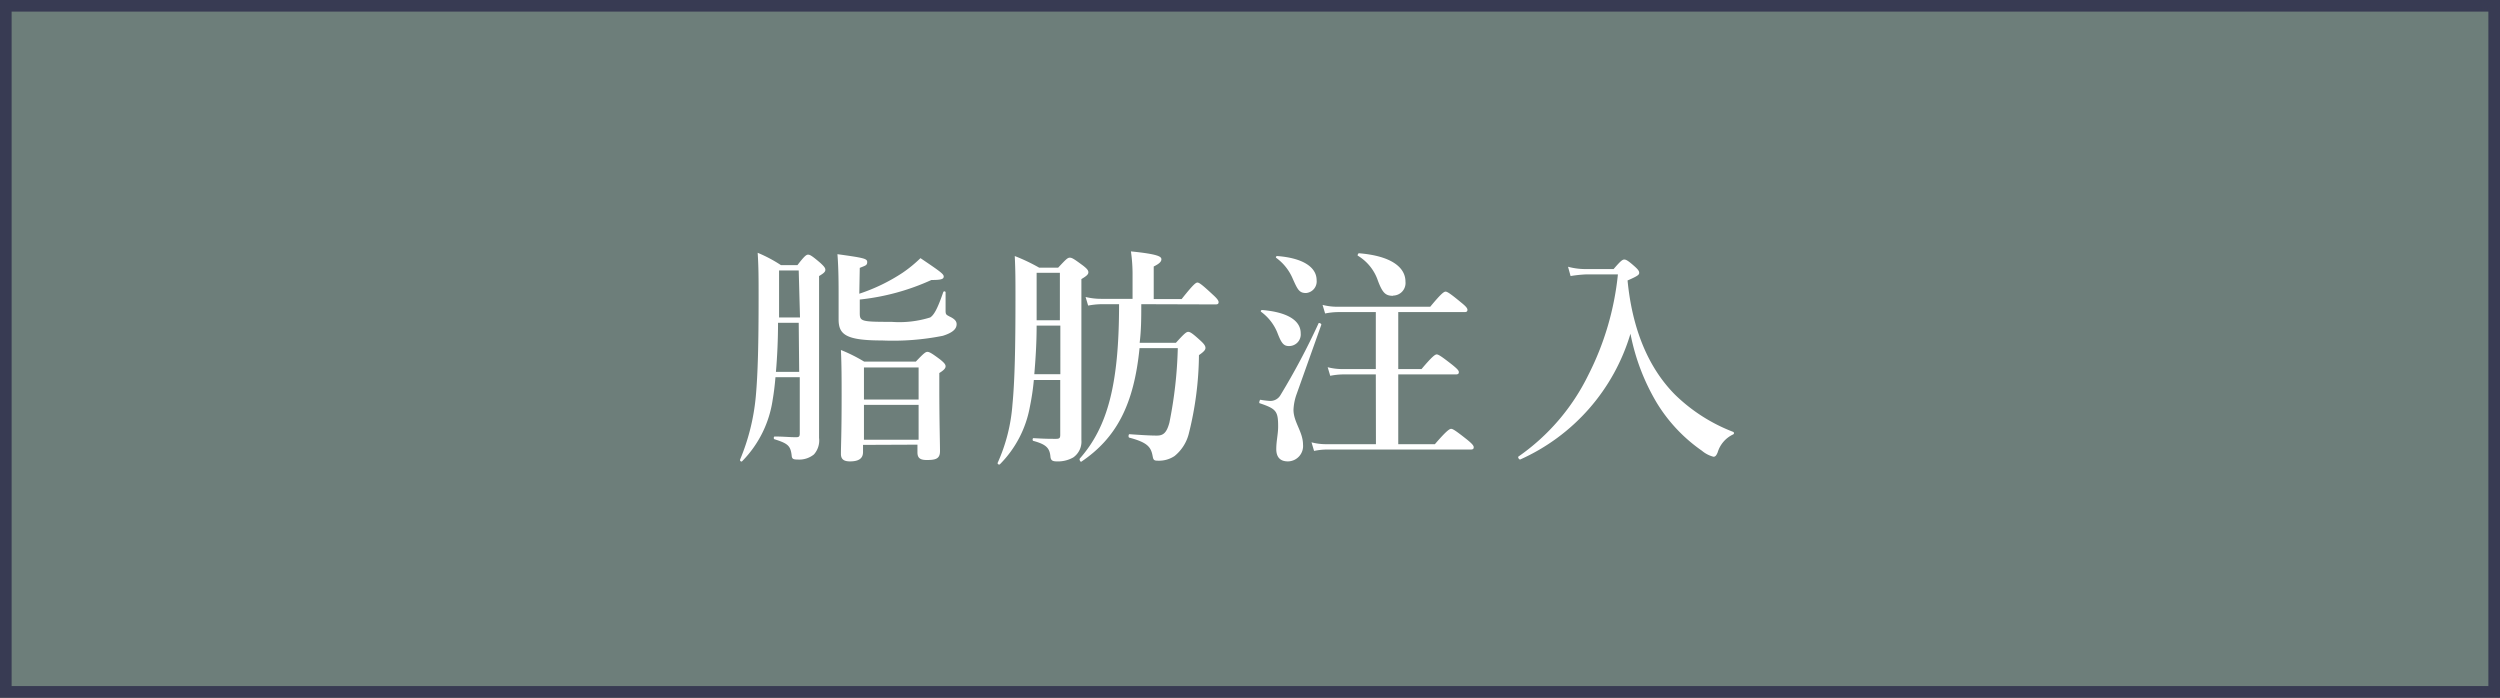
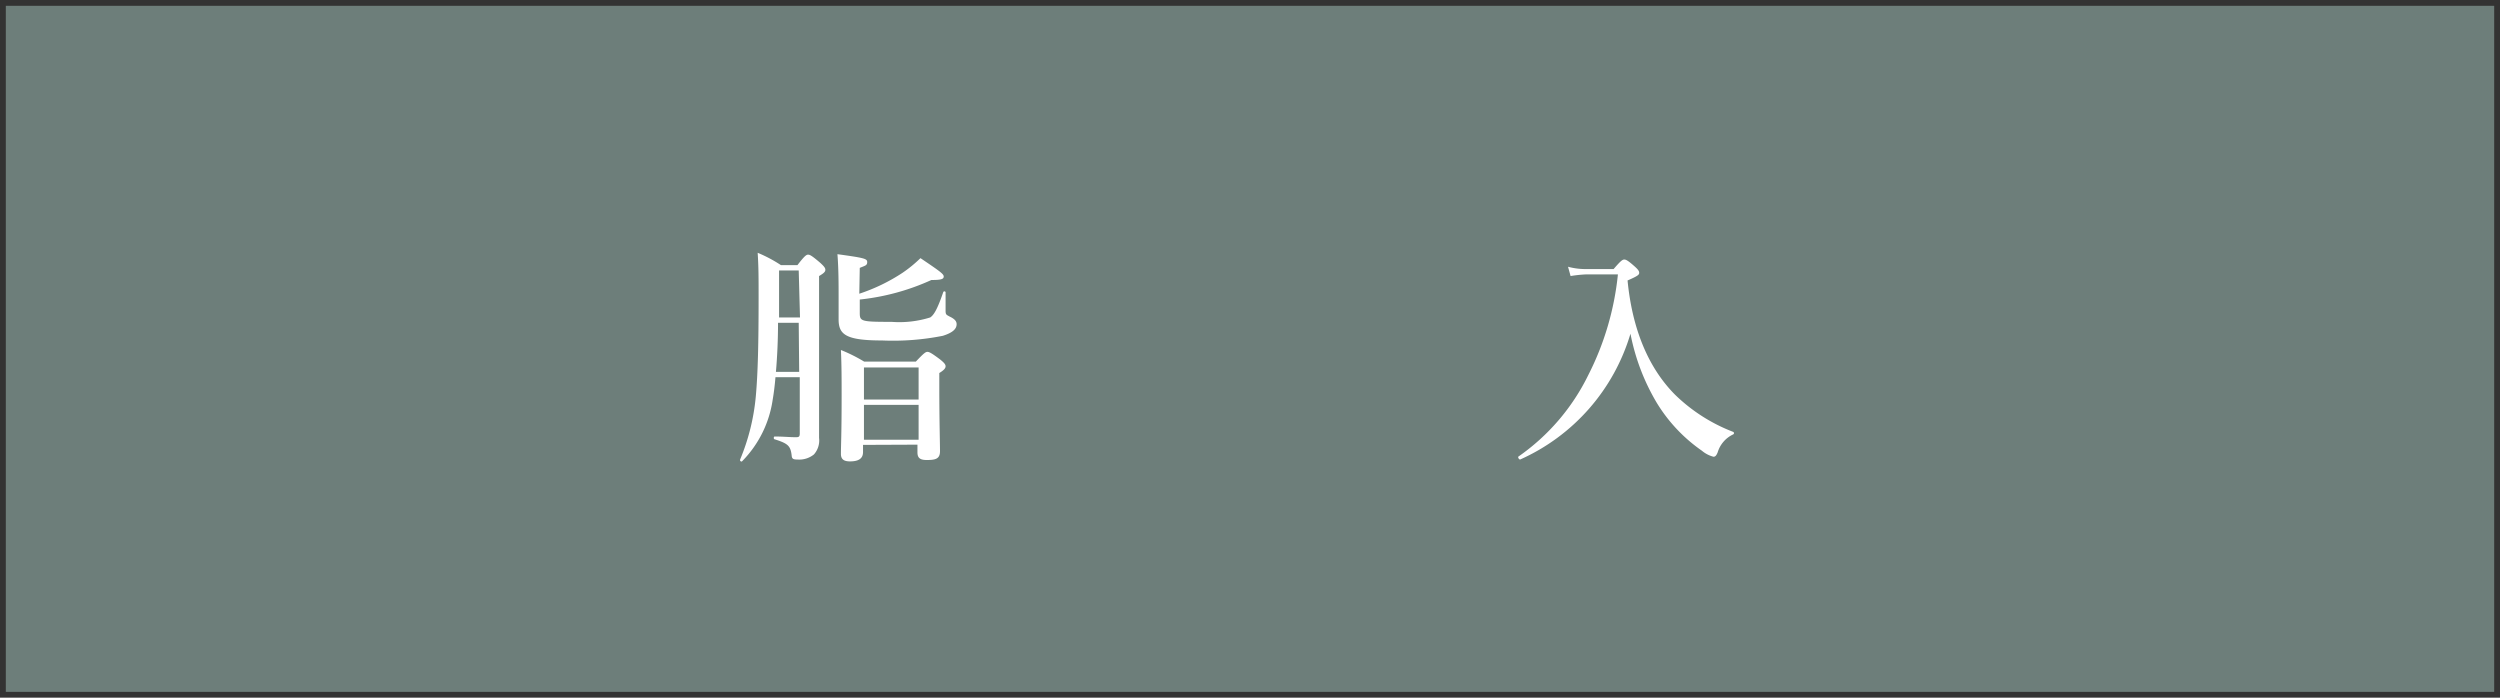
<svg xmlns="http://www.w3.org/2000/svg" viewBox="0 0 215 60">
  <rect x="0" y="0" width="215" height="60" fill="#333333" stroke="none" />
  <defs>
    <style>.cls-1{fill:#6d7e7a;}.cls-2{fill:#383b53;}.cls-3{fill:#fff;}</style>
  </defs>
  <title>アセット 7</title>
  <g id="レイヤー_2" data-name="レイヤー 2">
    <g id="デザイン">
      <rect class="cls-1" x="0.5" y="0.5" width="214" height="59" />
-       <path class="cls-2" d="M214,1V59H1V1H214m1-1H0V60H215V0Z" />
      <path class="cls-3" d="M66.69,32.44c-.06.72-.14,1.36-.24,1.94a9.47,9.47,0,0,1-2.62,5.28c-.06.08-.22,0-.18-.14A18.41,18.41,0,0,0,65,34.08c.18-2,.24-4.56.24-8.5,0-1.72,0-2.6-.08-3.84a12,12,0,0,1,2,1.06h1.42c.6-.78.76-.9.92-.9s.36.12,1.06.72c.3.28.42.42.42.58s-.1.28-.54.54V26c0,10.2,0,10.94,0,11.66A1.81,1.81,0,0,1,70,39.08a2,2,0,0,1-1.4.44c-.4,0-.5-.06-.52-.38-.1-.8-.32-1-1.46-1.36-.1,0-.1-.24,0-.24.76,0,1.26.06,1.84.06.26,0,.32-.06.32-.34V32.44Zm2-4.68H66.91c0,1.4-.06,2.82-.18,4.22h2Zm0-4.5H67v.88c0,1.16,0,2.2,0,3.16h1.8Zm5.21,2a15.65,15.65,0,0,0,3.72-1.8,11.3,11.3,0,0,0,1.54-1.26c1.66,1.12,2,1.36,2,1.58s-.2.3-1.06.3a19.84,19.84,0,0,1-6.16,1.68v1.14c0,.74.1.78,2.74.78A8.88,8.88,0,0,0,80,27.3c.3-.2.6-.66,1.12-2.18a.11.11,0,0,1,.2,0c0,.54,0,1.28,0,1.62s.1.34.34.48c.43.2.61.4.61.66,0,.42-.36.74-1.19,1a21.91,21.91,0,0,1-5.22.4c-3.14,0-3.74-.52-3.74-1.82,0-.3,0-.6,0-1.82s0-2.52-.1-3.78c2.3.32,2.56.38,2.56.68s-.18.3-.64.5Zm.32,13v.62c0,.54-.36.8-1.12.8-.52,0-.78-.18-.78-.64,0-.82.06-1.68.06-5,0-1.3,0-2.62-.06-3.94a13.64,13.64,0,0,1,2,1h4.44c.68-.72.84-.84,1-.84s.38.12,1.1.66c.34.28.46.42.46.58s-.12.32-.54.58v1.12c0,2.94.06,4.94.06,5.6s-.38.76-1.14.76c-.58,0-.8-.18-.8-.66v-.66ZM79,31.6h-4.7v2.76H79Zm0,3.22h-4.7v3H79Z" />
-       <path class="cls-3" d="M88.91,32.68a20.28,20.28,0,0,1-.34,2.3A9.38,9.38,0,0,1,86,39.92c-.06.08-.24,0-.2-.12a14.81,14.81,0,0,0,1.27-5c.2-2.06.26-4.86.26-9.18,0-1.56,0-2.32-.06-3.6a15.71,15.71,0,0,1,2.1,1H91c.64-.68.8-.86,1-.86s.38.12,1.14.68c.36.28.46.42.46.58s-.12.3-.6.58v2.22c0,10.8,0,11.08,0,11.62a1.66,1.66,0,0,1-.7,1.5,2.66,2.66,0,0,1-1.42.34c-.38,0-.5-.1-.54-.38-.06-.78-.38-1.08-1.46-1.38-.1,0-.1-.24,0-.24,1,.06,1.38.06,1.94.06.3,0,.36-.08.36-.34V32.68ZM89.15,28c0,1.4-.08,2.78-.2,4.18h2.24V28Zm2-4.54h-2v.44c0,1.22,0,2.42,0,3.64h2Zm7,2.7c0,1.12,0,2.22-.14,3.32h3.12c.74-.82.9-.94,1.06-.94s.36.12,1.08.78c.3.28.4.44.4.6s-.12.32-.56.62a28.63,28.63,0,0,1-.88,6.78,3.6,3.6,0,0,1-1.22,1.9,2.42,2.42,0,0,1-1.42.4c-.34,0-.4-.06-.46-.38-.14-.78-.42-1.18-2-1.6-.11,0-.09-.3,0-.3,1.1.08,1.82.12,2.36.12s.84-.22,1.08-1.12a36.7,36.7,0,0,0,.72-6.4H98c-.48,4.86-2,7.74-5,9.76-.08.06-.2-.18-.14-.26,2.44-2.76,3.38-6.5,3.38-13.28h-1.5a6.71,6.71,0,0,0-1.16.12l-.22-.74a5.62,5.62,0,0,0,1.32.16H97.4v-2a13.79,13.79,0,0,0-.14-2.08c2.4.24,2.62.46,2.62.68s-.22.4-.66.62v2.8h2.4c1-1.26,1.22-1.42,1.36-1.42s.38.16,1.28,1c.38.34.54.54.54.68s-.06.2-.26.2Z" />
-       <path class="cls-3" d="M111.5,33.92a4.5,4.5,0,0,0-.26,1.32c0,1.06.82,1.9.82,3a1.32,1.32,0,0,1-1.3,1.44c-.66,0-1-.36-1-1.06s.16-1.28.16-1.94c0-1.32-.16-1.52-1.58-2-.1,0,0-.32.06-.3a6.77,6.77,0,0,0,.82.1,1,1,0,0,0,.9-.5,60.76,60.76,0,0,0,3.27-6.16c0-.1.28,0,.24.12Zm-.66-4.16c-.48,0-.66-.3-1-1.18a4.15,4.15,0,0,0-1.38-1.76c-.08-.06,0-.16.08-.16,2.14.18,3.32.88,3.32,2A1,1,0,0,1,110.84,29.76Zm1.48-4.56c-.58,0-.72-.28-1.14-1.22a4.28,4.28,0,0,0-1.42-1.8c-.08-.06,0-.16.08-.16,2.14.16,3.39.92,3.39,2.08A1,1,0,0,1,112.32,25.2Zm6,7h-2.82a5.92,5.92,0,0,0-1.1.12l-.22-.74a5,5,0,0,0,1.24.16h2.9v-4.9h-3.26a5.92,5.92,0,0,0-1.1.12l-.22-.74a5,5,0,0,0,1.24.16H123c.94-1.14,1.18-1.3,1.32-1.3s.4.16,1.32.92c.4.32.56.5.56.64s-.06.2-.26.2h-5.69v4.9h2c.93-1.1,1.17-1.26,1.31-1.26s.4.16,1.32.88c.42.34.58.5.58.64s-.06.2-.26.2h-4.95v6h3.15c1-1.16,1.26-1.32,1.4-1.32s.4.16,1.36.92c.42.34.58.52.58.66s-.06.2-.26.2H114.07a5.54,5.54,0,0,0-1.06.12l-.22-.74a4.87,4.87,0,0,0,1.22.16h4.32Zm1.48-6.76c-.64,0-.9-.24-1.3-1.3A4,4,0,0,0,116.79,22c-.08,0,0-.22.08-.22,2.72.22,4,1.18,4,2.44A1.08,1.08,0,0,1,119.81,25.42Z" />
      <path class="cls-3" d="M138.77,23.14c.6-.7.76-.82.92-.82s.36.12.92.62c.24.22.36.36.36.52s-.08.26-1,.66c.4,4.14,1.76,7.48,4.08,9.82a14.69,14.69,0,0,0,5,3.2.12.12,0,0,1,0,.22,2.5,2.5,0,0,0-1.33,1.54c-.12.3-.22.38-.36.38a2.52,2.52,0,0,1-1-.52,13.68,13.68,0,0,1-3.88-4.12,18.42,18.42,0,0,1-2.26-5.94,17.23,17.23,0,0,1-9.49,10.82c-.1,0-.22-.2-.14-.26a18.34,18.34,0,0,0,6-7,24.47,24.47,0,0,0,2.55-8.66h-2.77a11.14,11.14,0,0,0-1.3.14l-.22-.8a5.78,5.78,0,0,0,1.46.2Z" />
    </g>
  </g>
</svg>